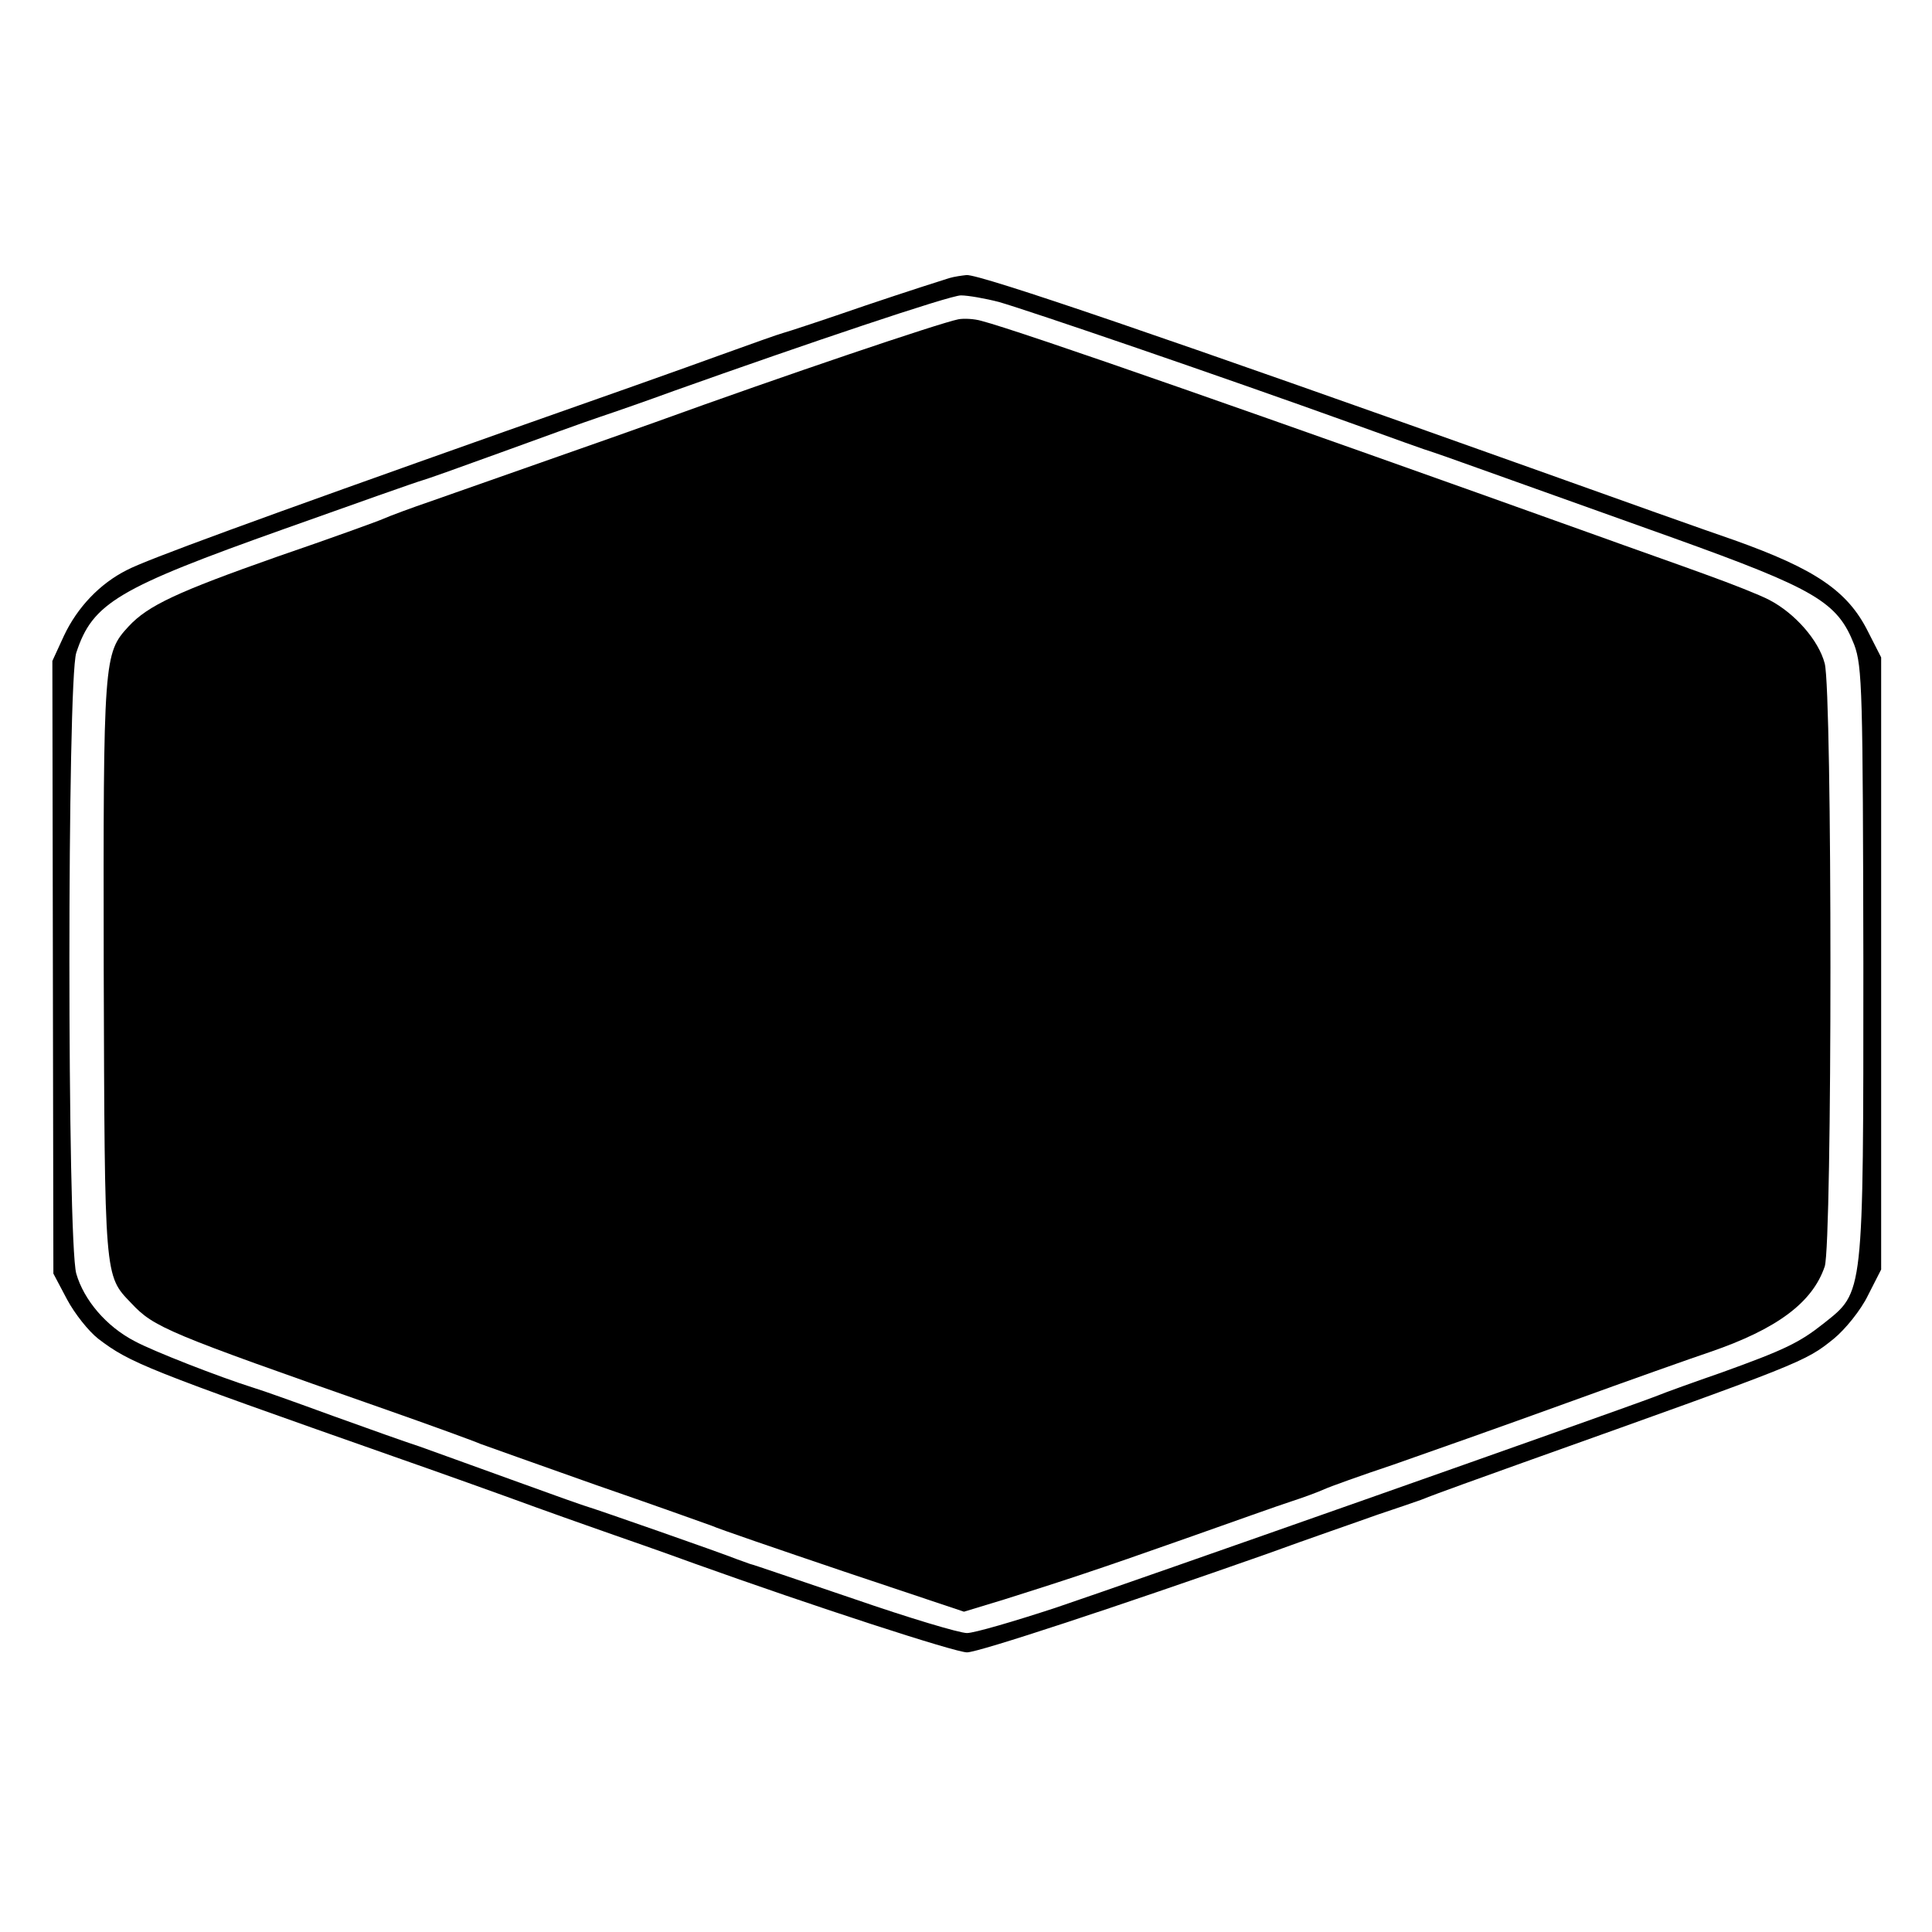
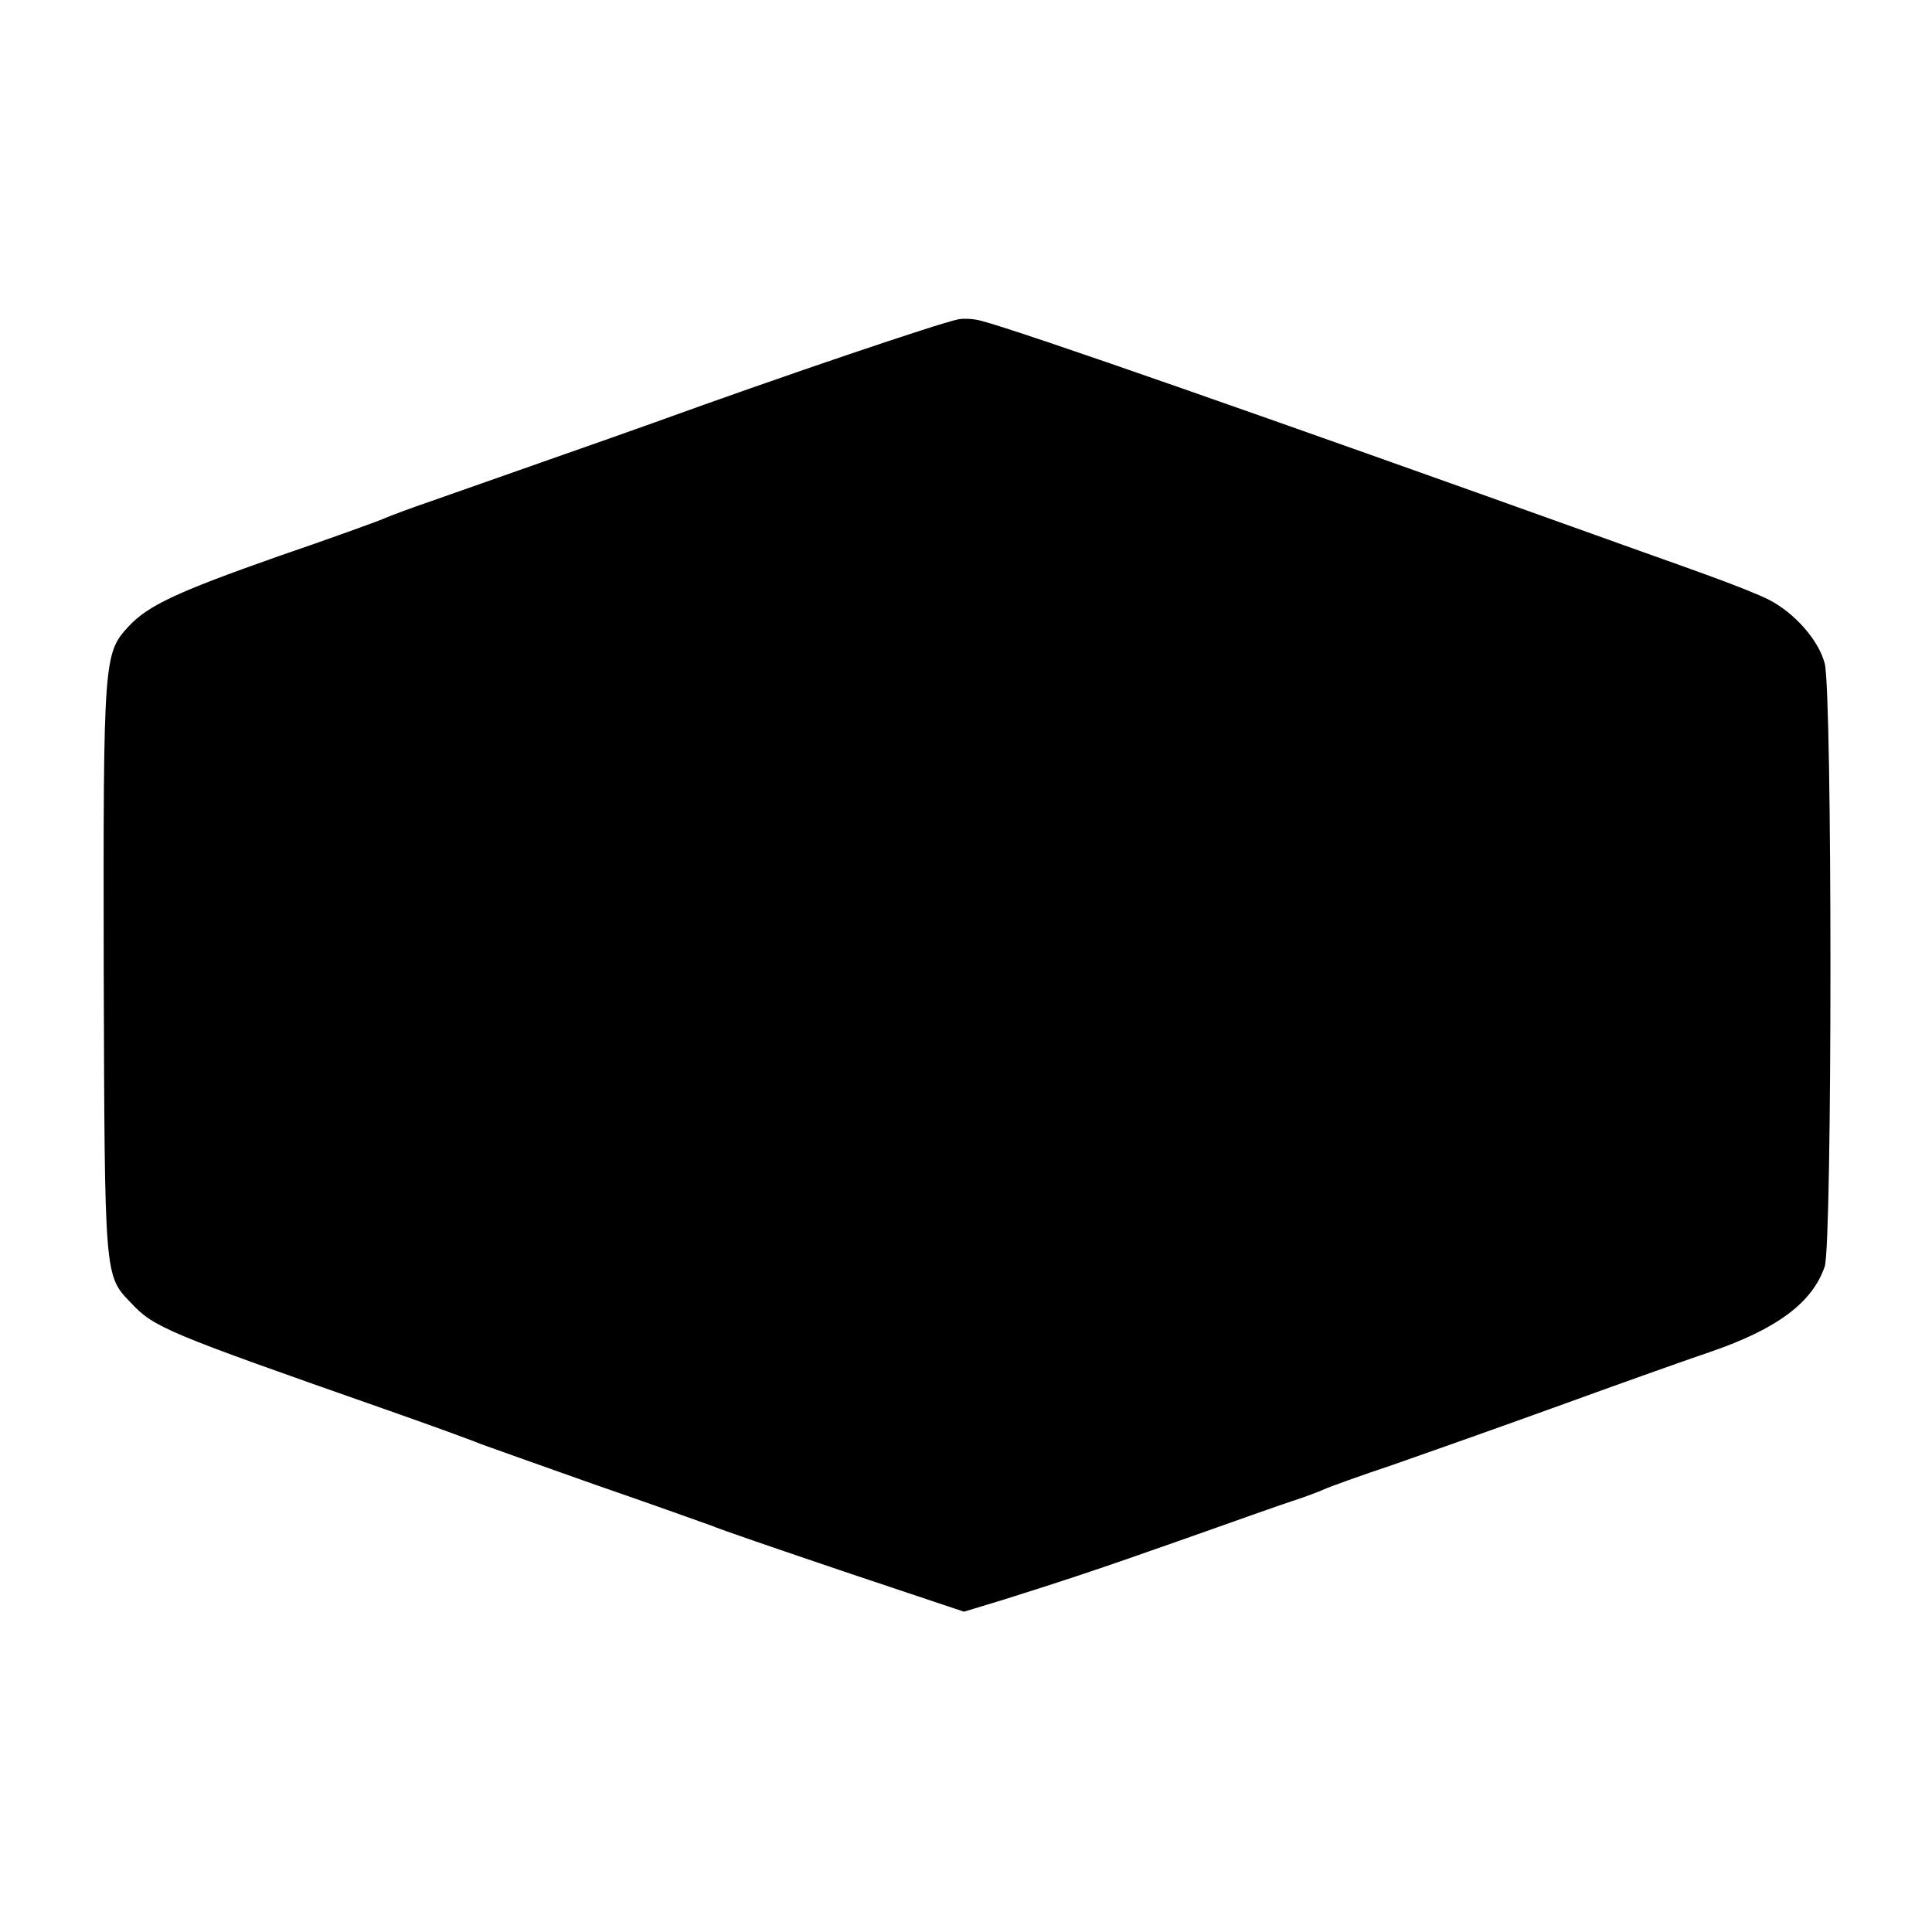
<svg xmlns="http://www.w3.org/2000/svg" version="1.0" width="380pt" height="380pt" viewBox="0 0 380 380" preserveAspectRatio="xMidYMid meet">
  <g transform="translate(0,380) scale(0.1,-0.1)" fill="#000000" stroke="none">
-     <path d="M1867 3253 c-10 -3 -85 -27 -165 -54 -81 -28 -154 -52 -162 -54 -8 -2 -64 -22 -125 -44 -60 -22 -249 -89 -420 -149 -494 -175 -707 -253 -745 -273 -54 -27 -98 -74 -124 -129 l-23 -50 1 -602 1 -603 27 -51 c15 -28 42 -62 61 -77 63 -48 93 -60 582 -232 83 -29 209 -74 280 -100 72 -26 141 -50 155 -55 14 -5 84 -29 155 -55 237 -85 514 -175 537 -175 23 0 301 92 588 193 85 31 184 65 220 78 36 12 74 25 85 29 32 13 125 46 200 73 552 197 555 198 612 244 22 18 53 56 67 85 l26 51 0 602 0 602 -26 51 c-40 80 -104 123 -264 180 -47 16 -227 80 -400 142 -709 253 -1083 381 -1109 379 -9 -1 -24 -3 -34 -6z m98 -47 c62 -18 425 -142 700 -241 72 -26 141 -51 155 -55 24 -8 65 -23 471 -168 281 -101 323 -126 356 -210 16 -43 17 -93 18 -627 0 -659 1 -645 -78 -708 -48 -38 -77 -52 -202 -97 -49 -17 -108 -38 -130 -47 -90 -34 -1041 -369 -1178 -415 -82 -27 -161 -50 -175 -50 -15 0 -115 30 -222 67 -107 36 -199 68 -205 69 -5 2 -17 6 -25 9 -35 14 -276 98 -290 102 -8 2 -78 27 -155 55 -77 28 -158 57 -180 65 -22 7 -98 34 -170 60 -71 26 -141 51 -155 55 -70 22 -200 73 -235 92 -56 29 -100 81 -115 133 -18 65 -18 1166 0 1221 32 98 81 127 410 244 140 50 262 93 270 95 8 2 78 27 155 55 77 28 165 60 195 70 30 10 96 33 145 51 261 93 543 188 565 188 14 0 48 -6 75 -13z" />
    <path d="M1885 3172 c-39 -8 -341 -110 -595 -202 -106 -38 -256 -90 -440 -155 -41 -14 -84 -30 -95 -35 -11 -5 -105 -39 -210 -75 -196 -69 -254 -96 -292 -137 -49 -53 -50 -63 -49 -673 2 -611 1 -603 54 -658 45 -48 69 -58 497 -208 94 -33 179 -64 190 -69 11 -4 112 -40 225 -80 113 -39 216 -76 230 -81 13 -6 130 -46 260 -90 l236 -79 79 24 c114 36 179 57 360 121 88 31 180 64 205 72 25 8 54 19 65 24 11 5 72 27 135 48 63 22 216 76 340 121 124 45 251 90 284 101 131 45 201 97 225 168 15 46 15 1129 0 1186 -12 46 -59 99 -109 125 -19 10 -75 32 -125 50 -49 18 -146 52 -215 77 -642 230 -1133 402 -1210 422 -14 4 -34 5 -45 3z" />
  </g>
</svg>